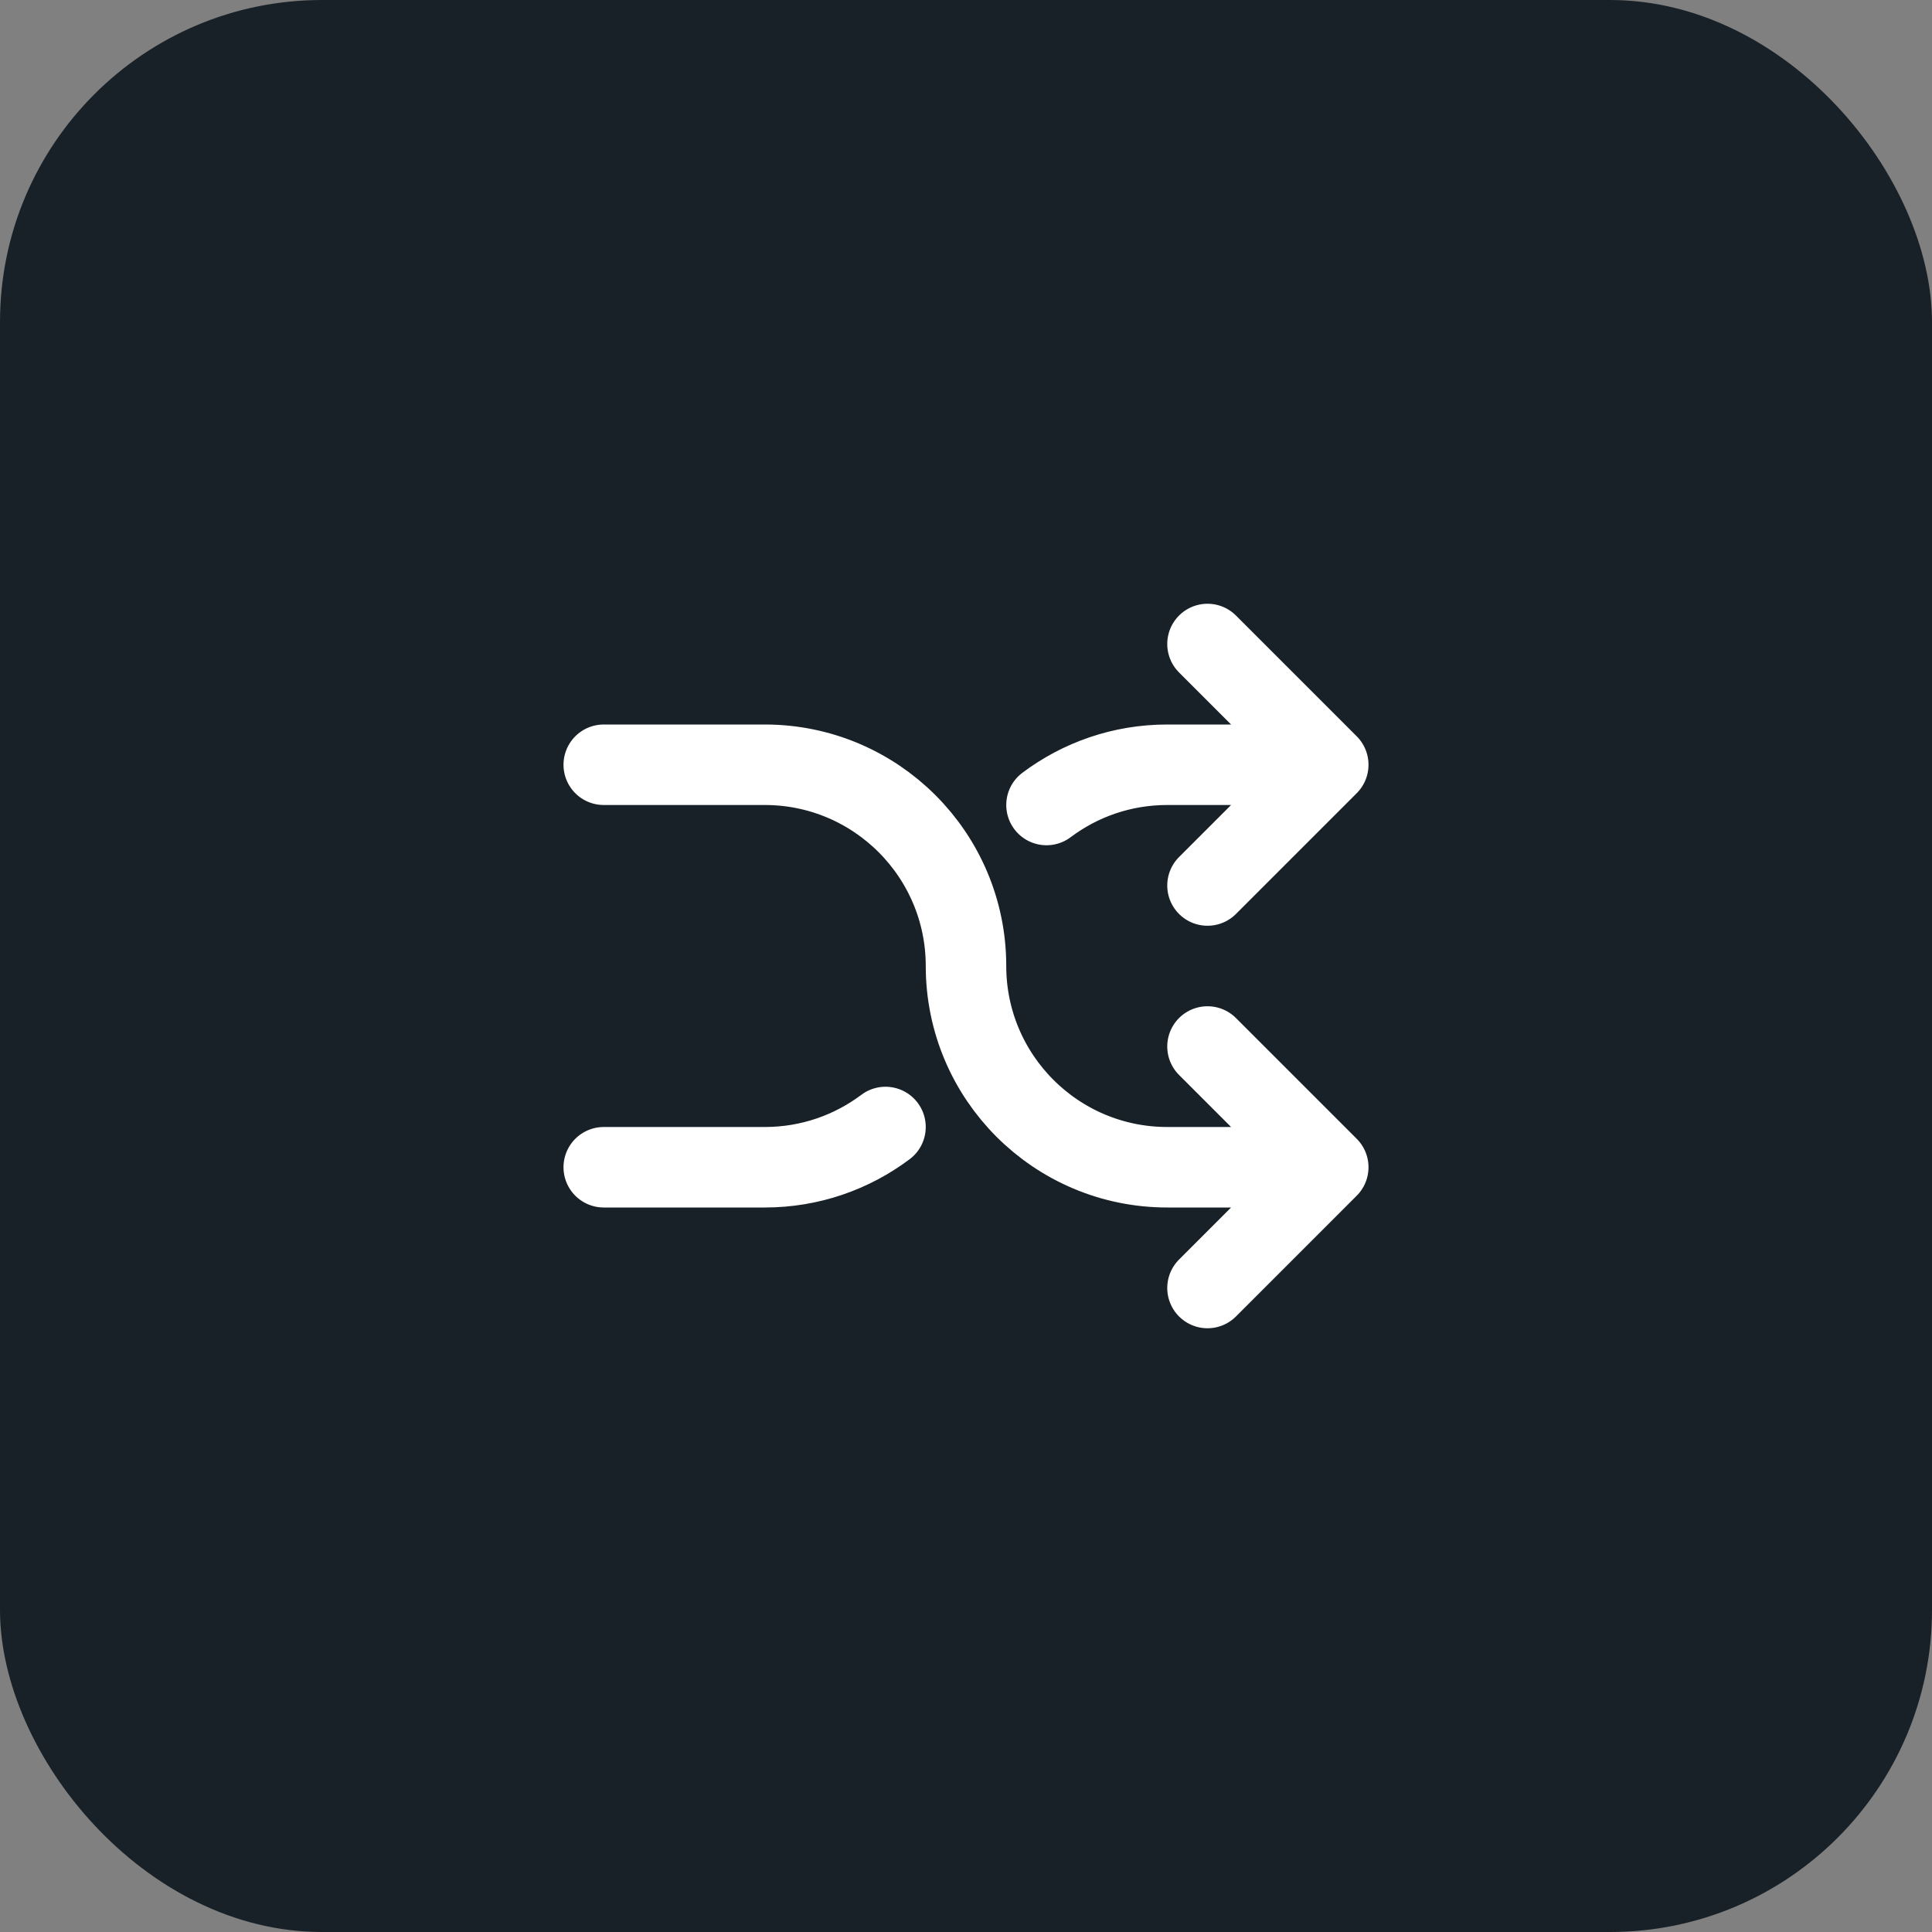
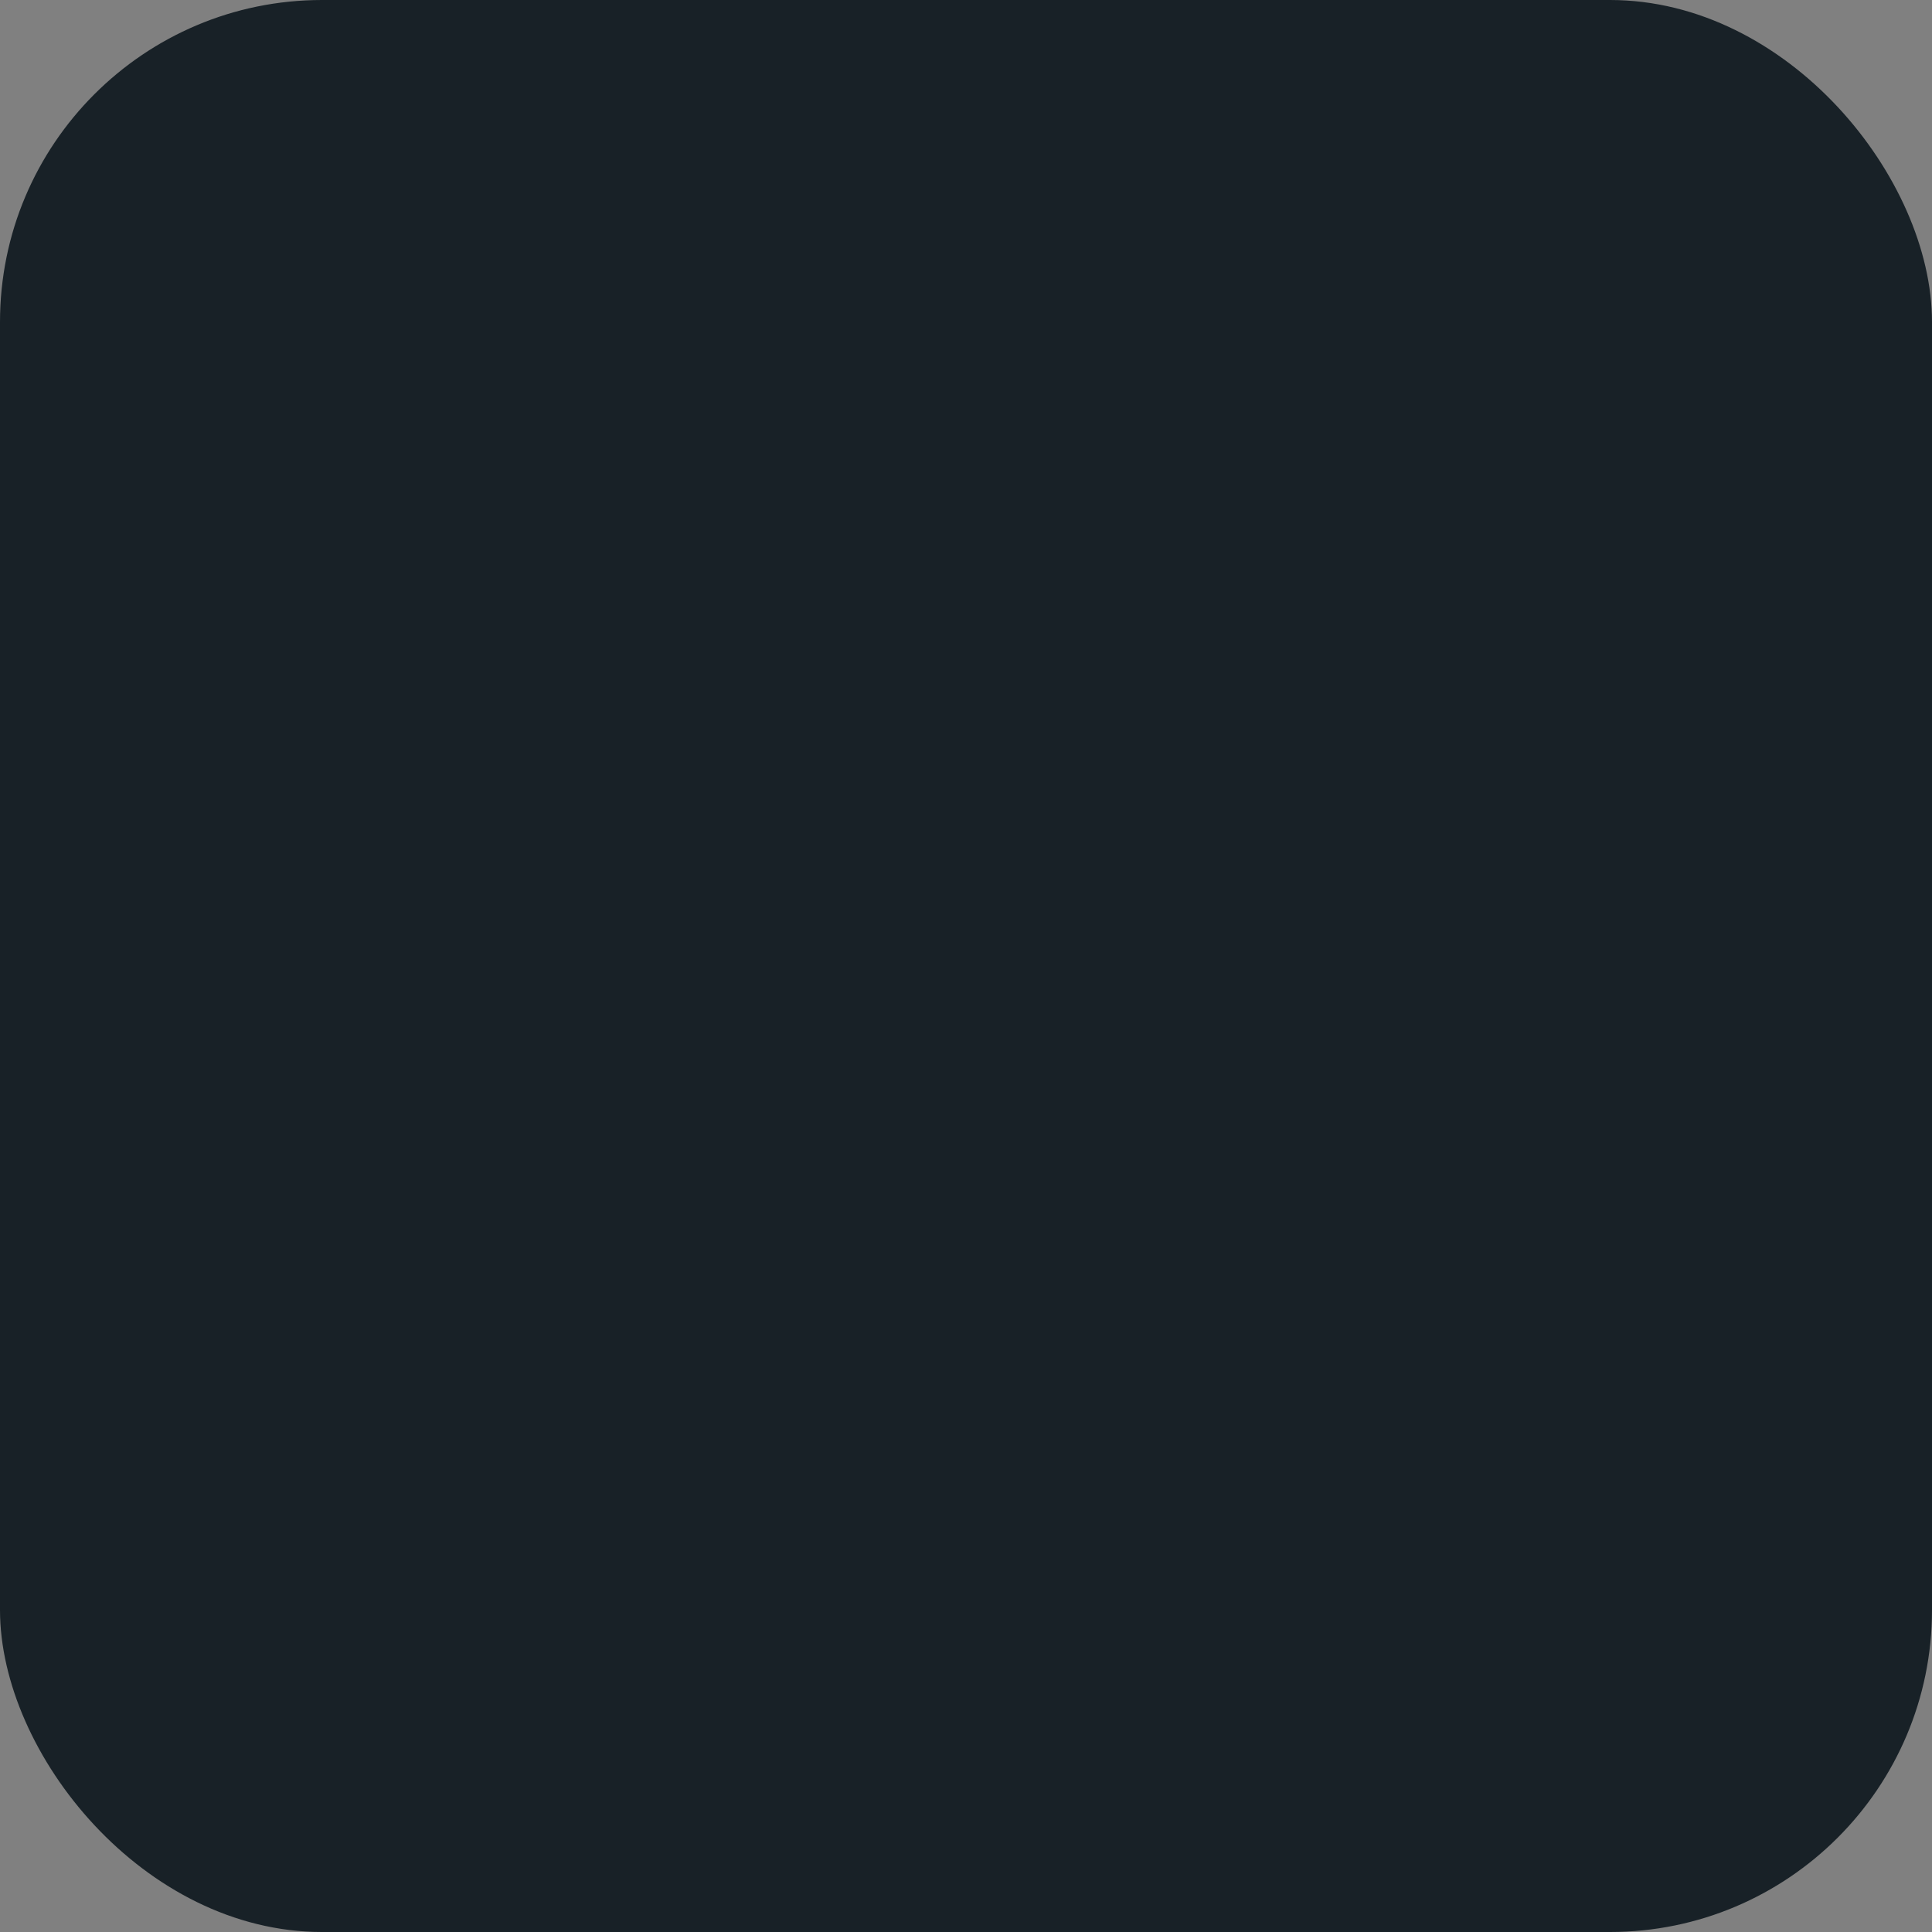
<svg xmlns="http://www.w3.org/2000/svg" width="48" height="48" viewBox="0 0 48 48" fill="none">
  <rect x="0" y="0" width="48" height="48" fill="#808080" stroke="none" />
  <rect width="48" height="48" rx="8" fill="#182127" />
-   <path d="M30 32L33 29M33 29L30 26M33 29H29C26.239 29 24 26.761 24 24C24 21.239 21.761 19 19 19H15M30 16L33 19M33 19L30 22M33 19L29 19C27.874 19 26.836 19.372 26 20M15 29H19C20.126 29 21.164 28.628 22 28" stroke="white" stroke-width="2" stroke-linecap="round" stroke-linejoin="round" />
</svg>